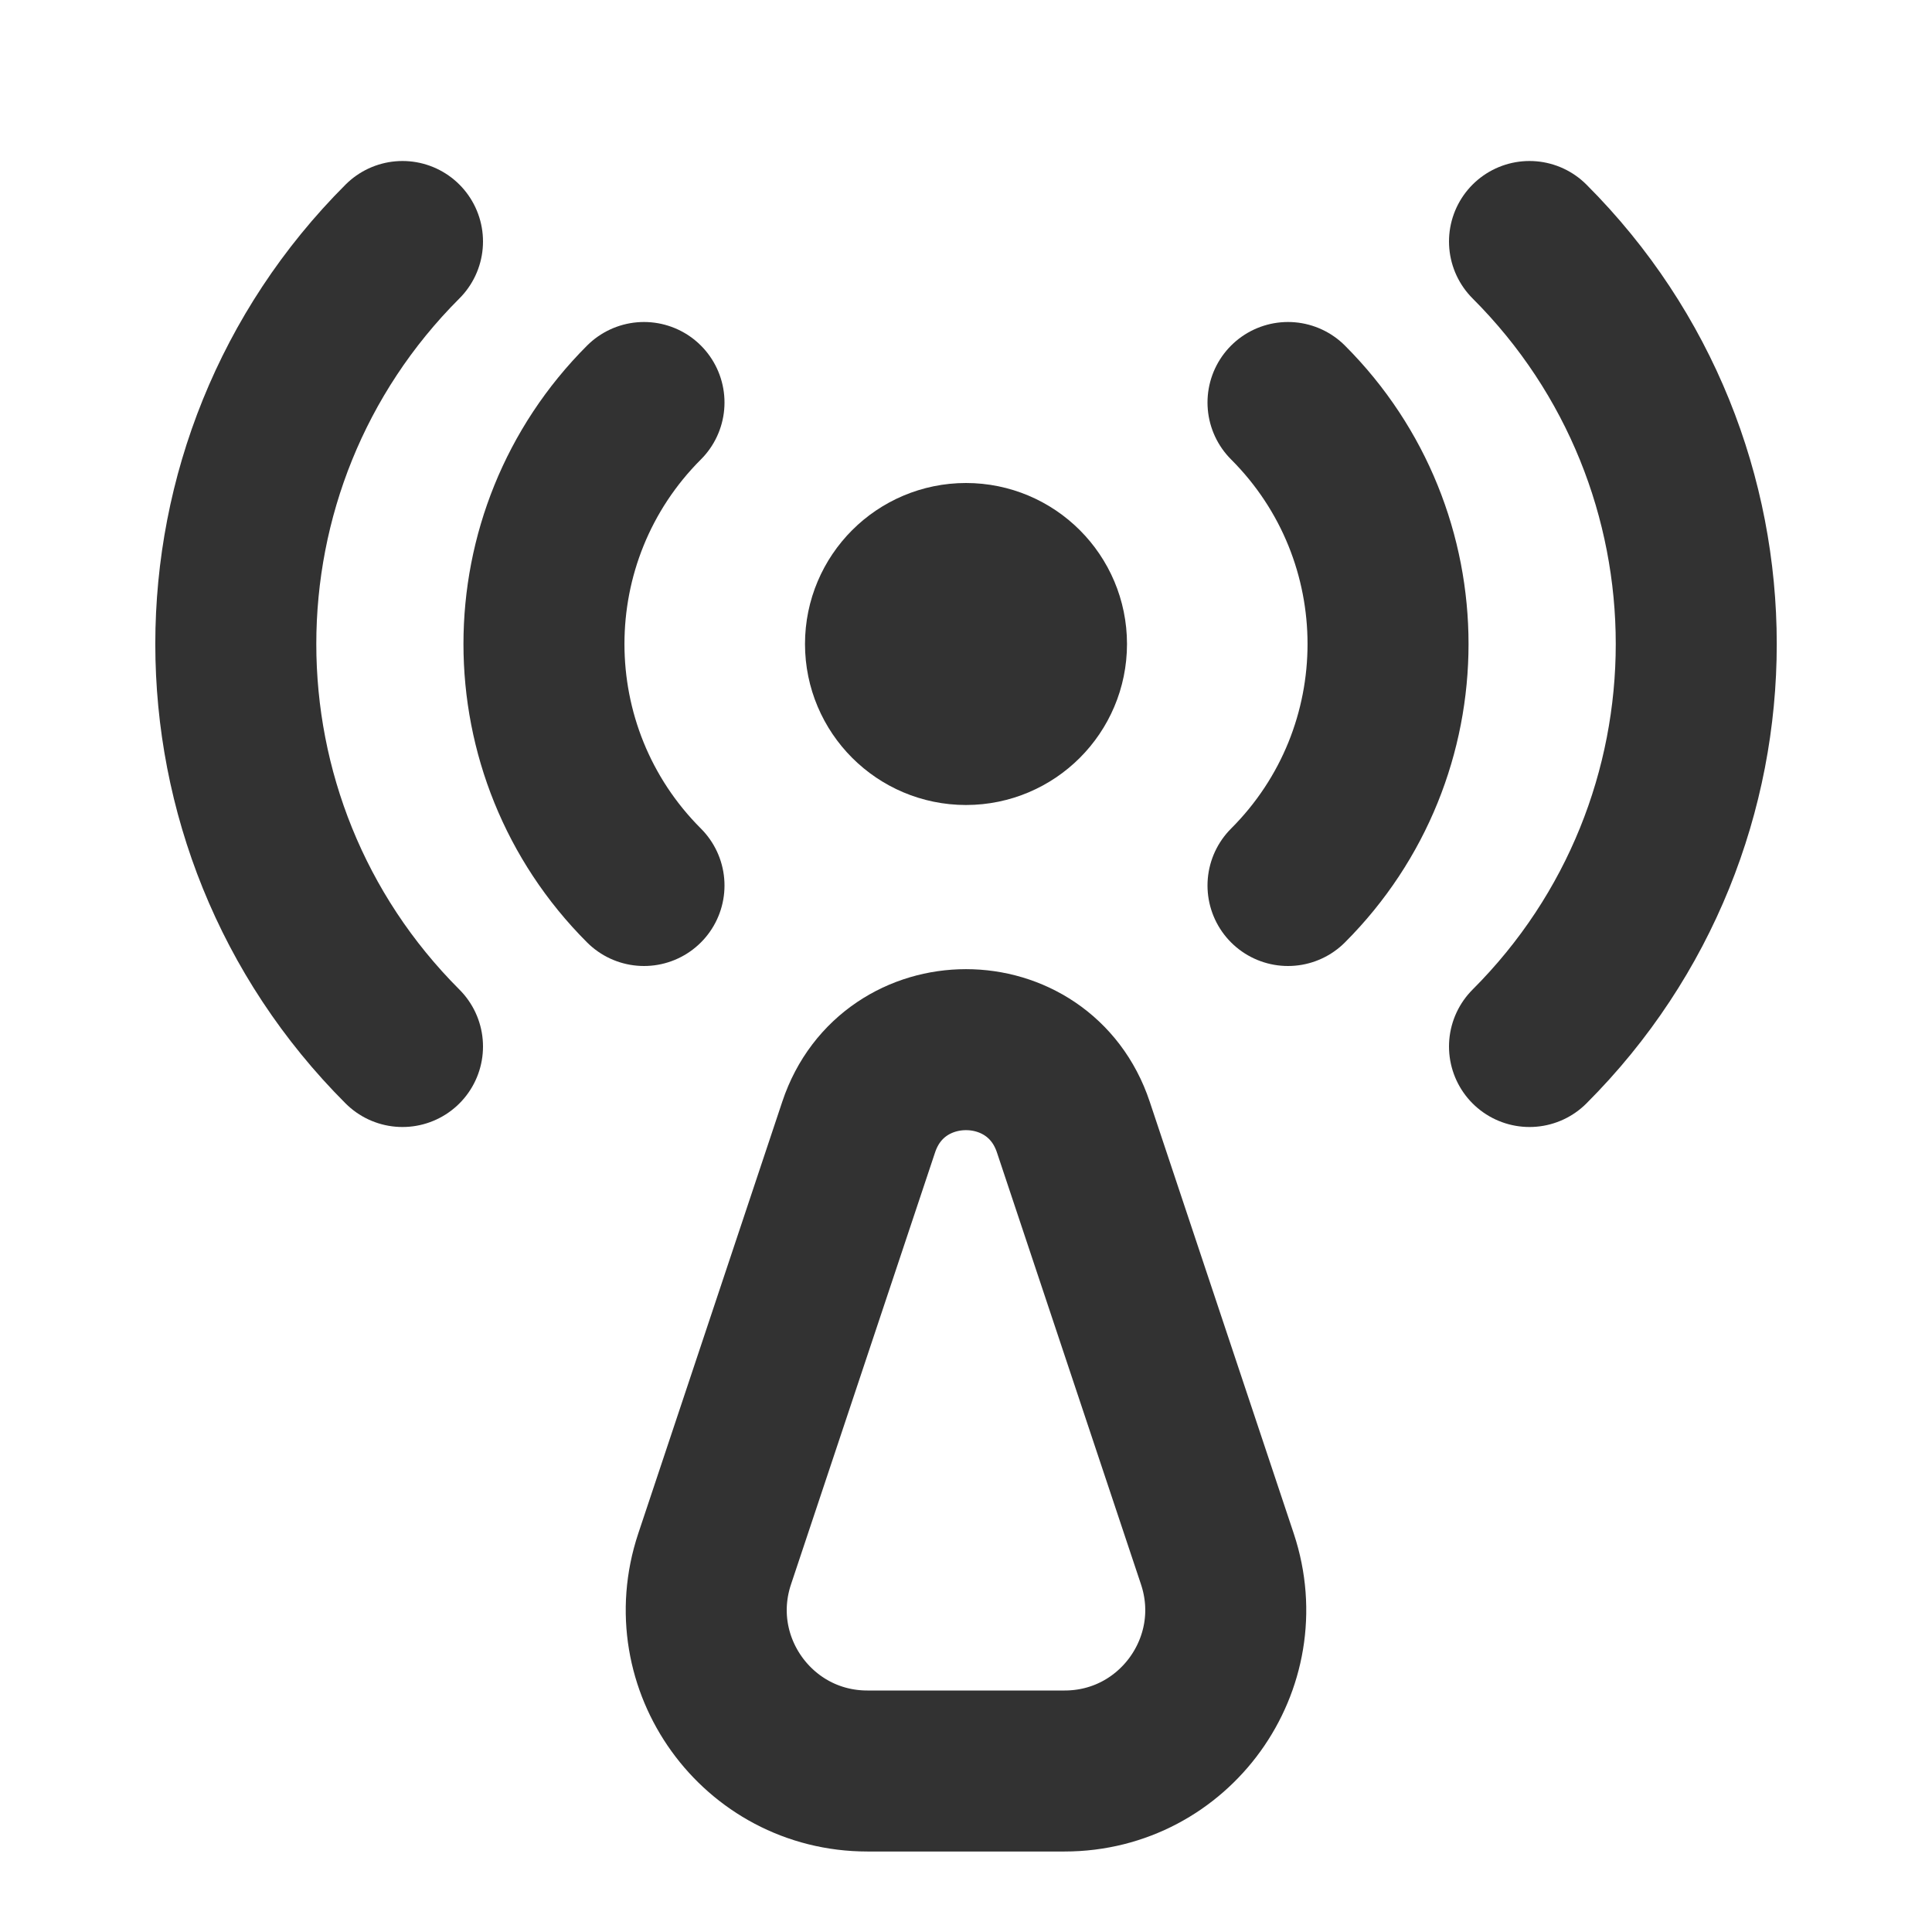
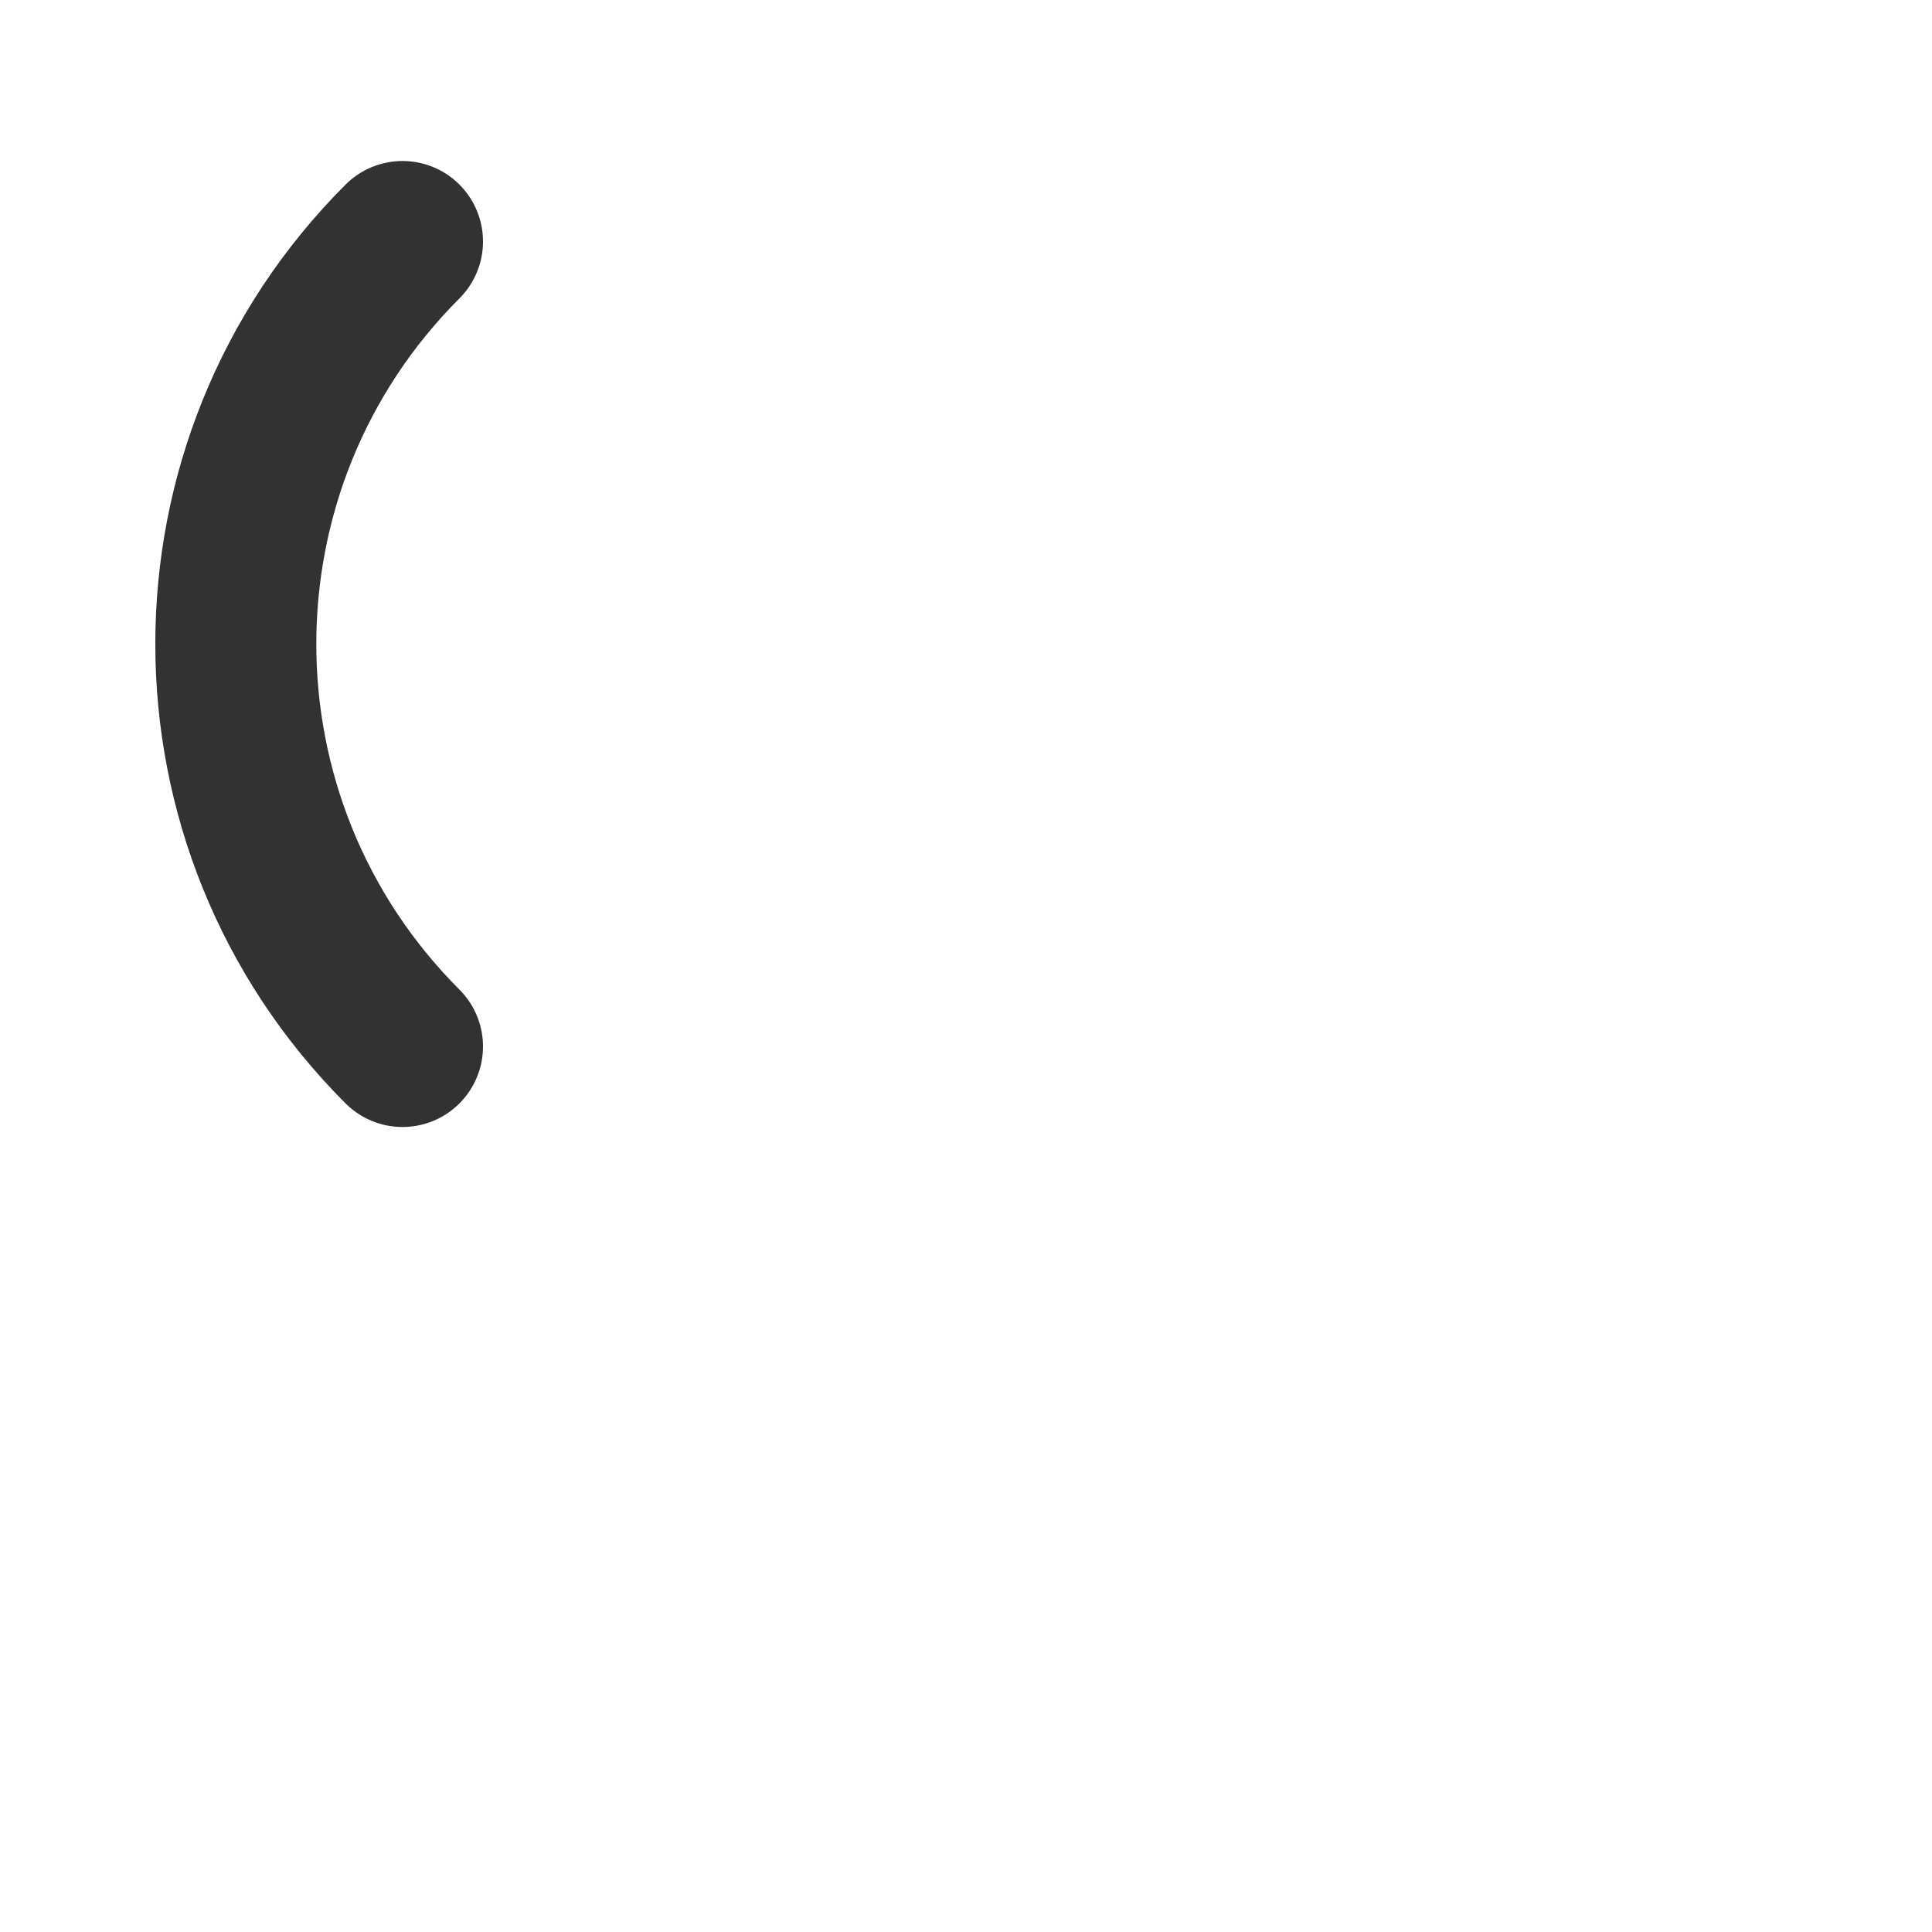
<svg xmlns="http://www.w3.org/2000/svg" width="800px" height="800px" viewBox="0 0 24 24" fill="none">
-   <path d="M13 8C13 8.552 12.552 9 12 9C11.448 9 11 8.552 11 8C11 7.448 11.448 7 12 7C12.552 7 13 7.448 13 8Z" stroke="#323232" stroke-width="2" />
-   <path d="M16 11C17.657 9.343 17.657 6.657 16 5" stroke="#323232" stroke-width="2" stroke-linecap="round" />
-   <path d="M8 11C6.343 9.343 6.343 6.657 8 5" stroke="#323232" stroke-width="2" stroke-linecap="round" />
-   <path d="M19 13C21.762 10.239 21.762 5.761 19 3" stroke="#323232" stroke-width="2" stroke-linecap="round" />
  <path d="M5 13C2.239 10.239 2.239 5.761 5 3" stroke="#323232" stroke-width="2" stroke-linecap="round" />
-   <path d="M10.775 22H13.225C14.59 22 15.554 20.663 15.123 19.367L13.333 14C12.906 12.719 11.094 12.719 10.667 14L8.877 19.367C8.446 20.663 9.41 22 10.775 22Z" stroke="#323232" stroke-width="2" stroke-linecap="round" stroke-linejoin="round" />
</svg>